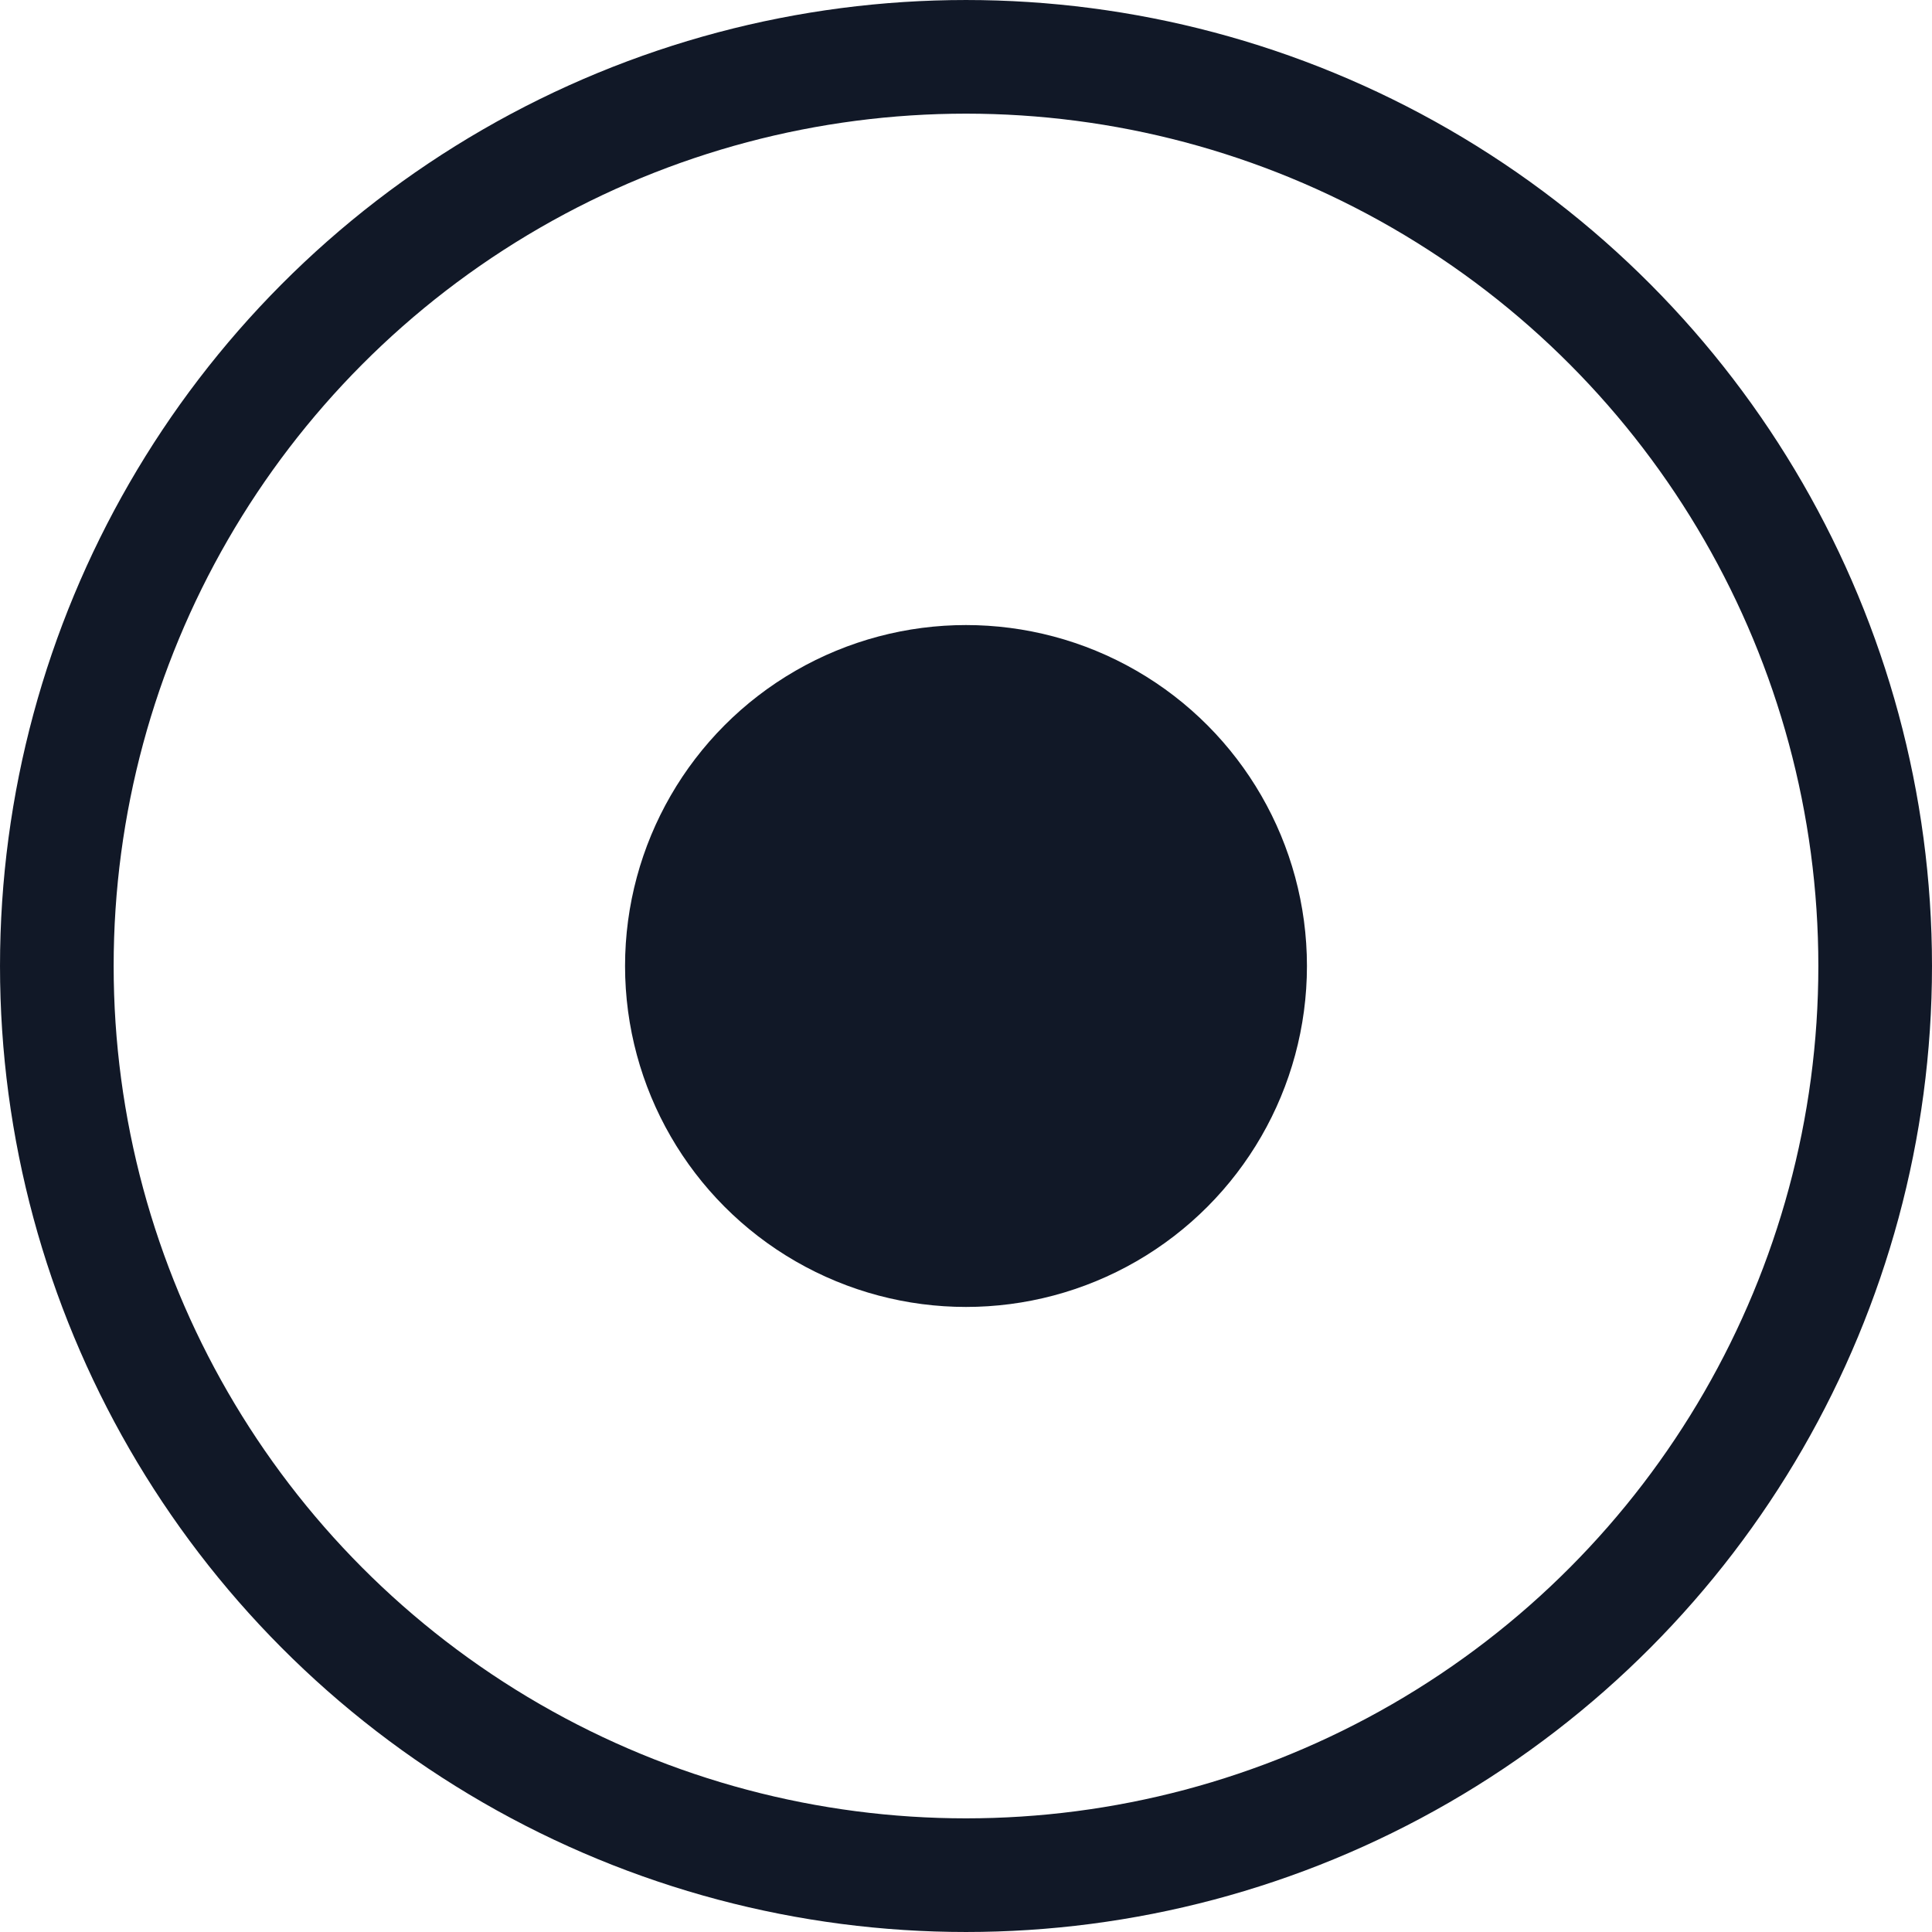
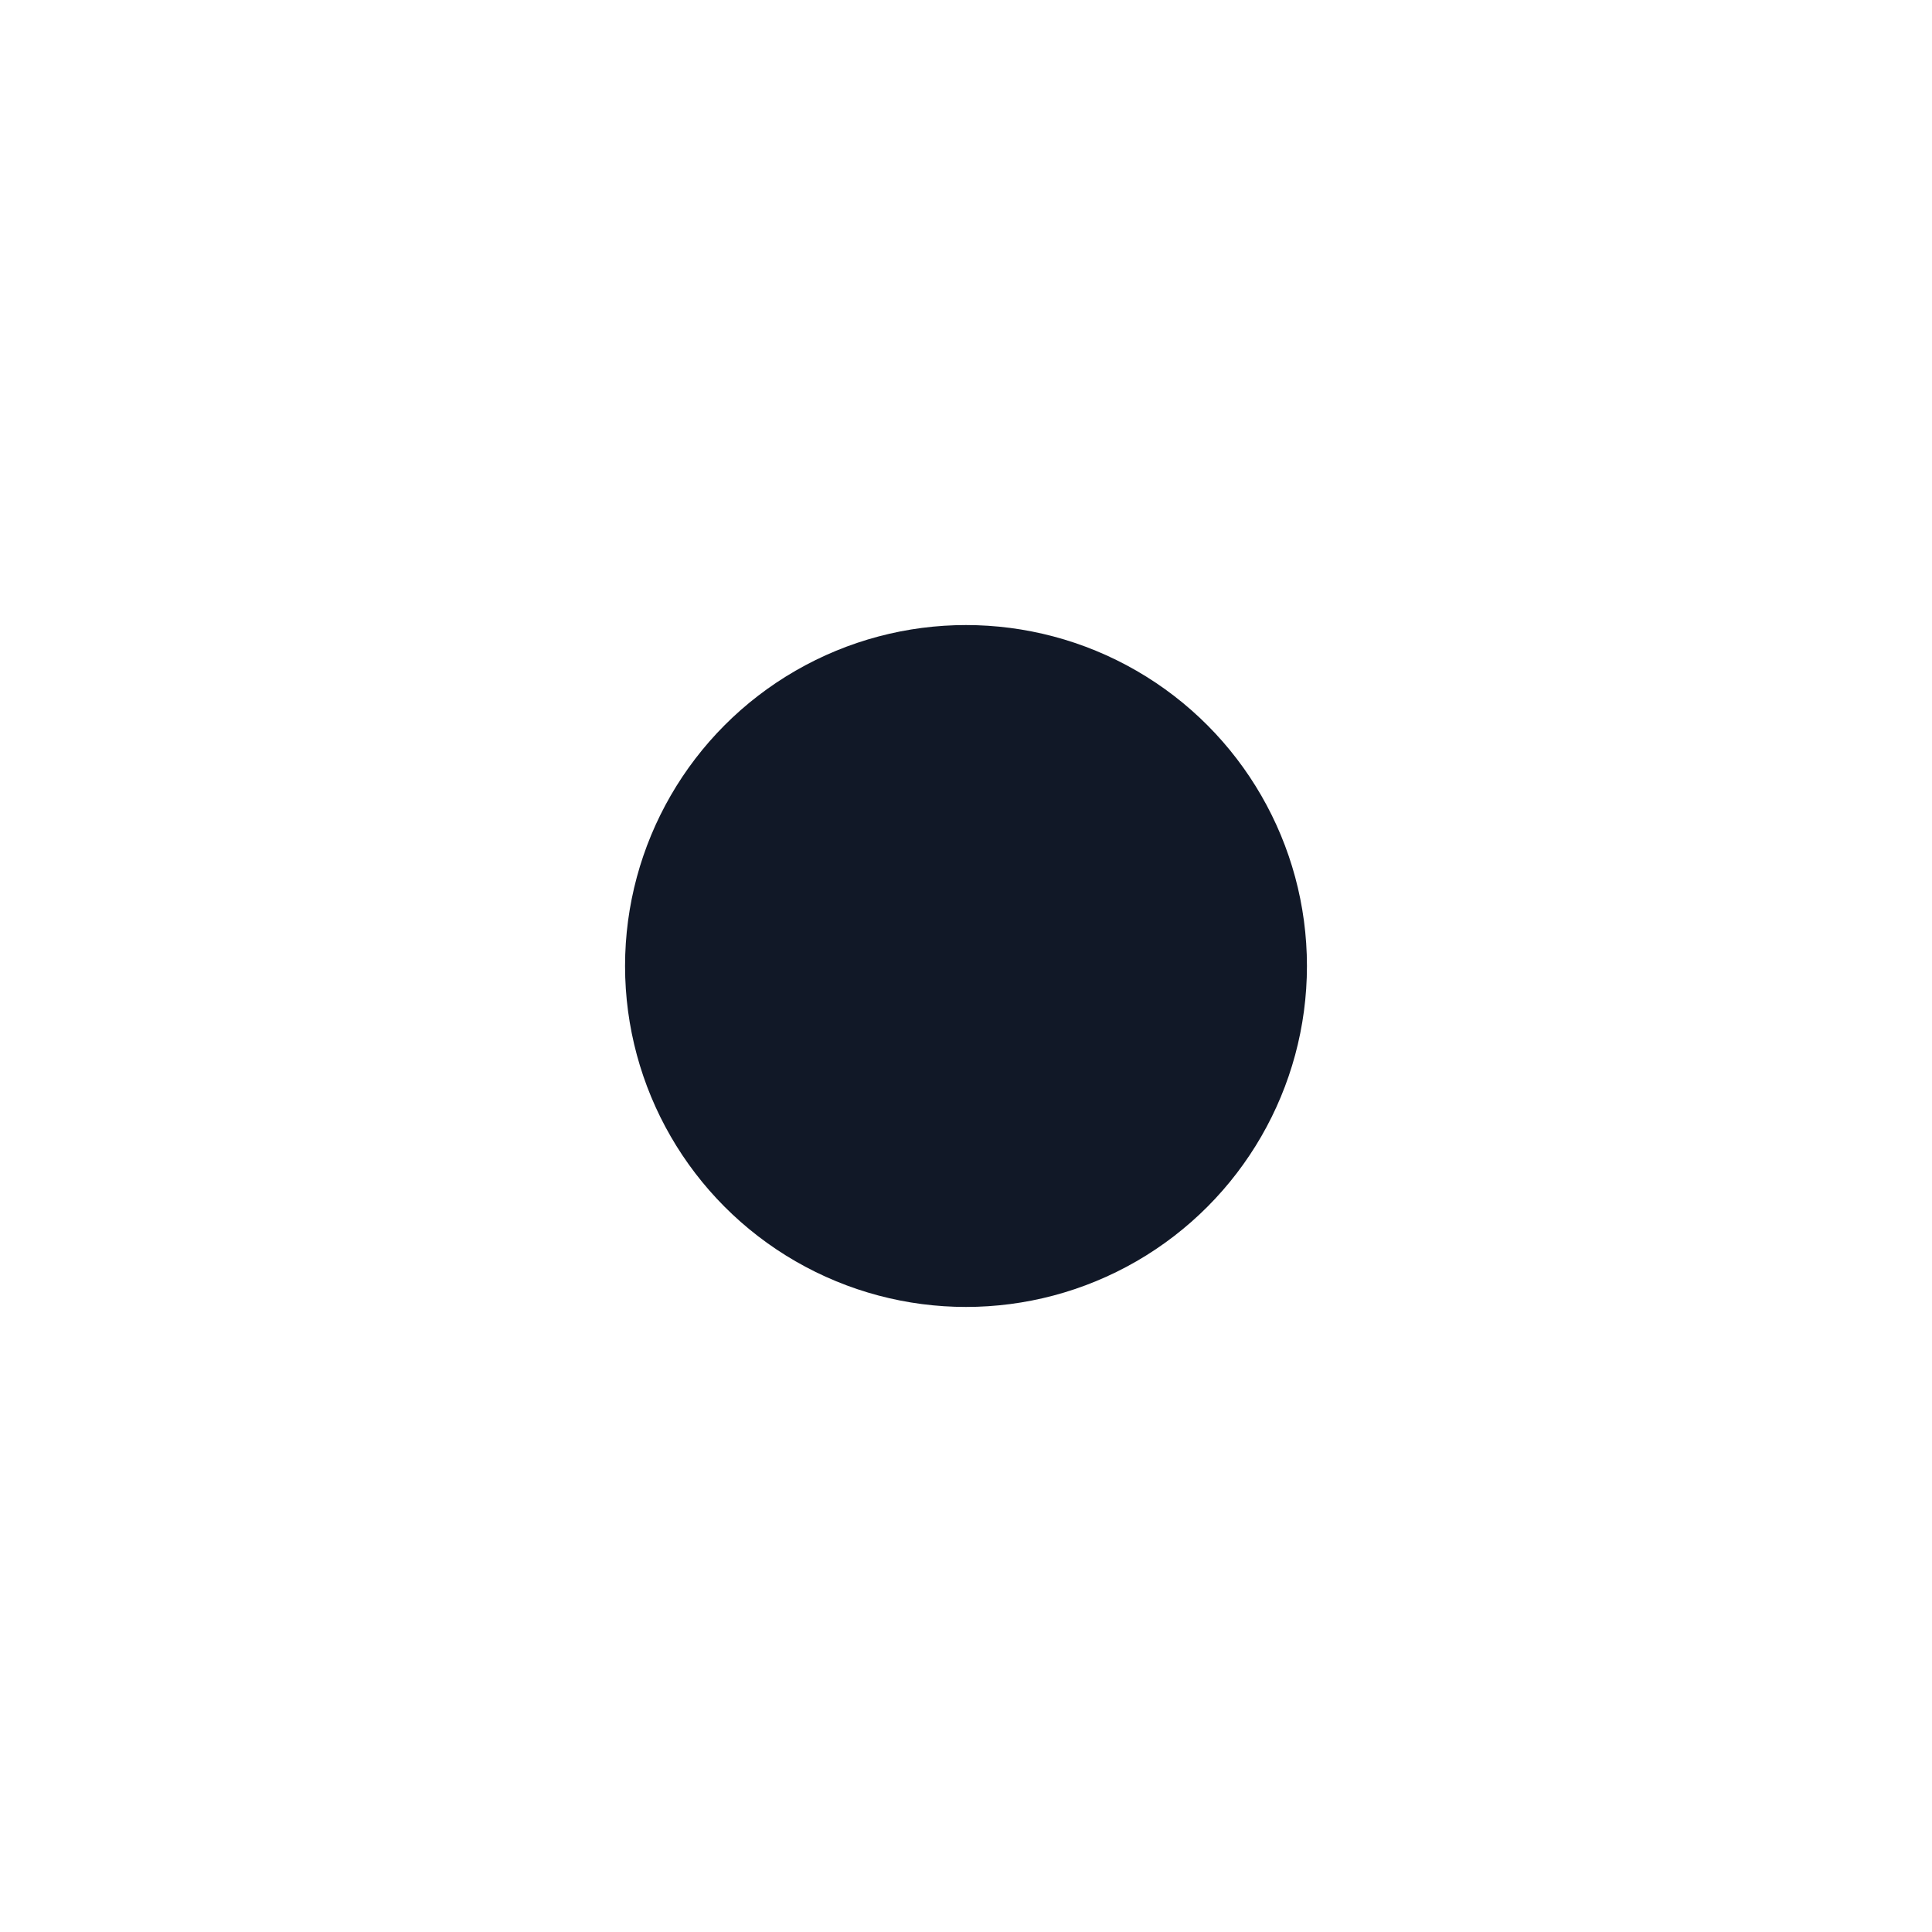
<svg xmlns="http://www.w3.org/2000/svg" xmlns:xlink="http://www.w3.org/1999/xlink" width="850" height="850" viewBox="0 0 224.896 224.896" version="1.1" id="svg5">
  <defs id="defs2">
    <color-profile name="Generic-RGB-Profile" xlink:href="file:///System/Library/ColorSync/Profiles/Generic%20RGB%20Profile.icc" id="color-profile3381" />
  </defs>
  <g id="layer1" transform="translate(-19.844,-19.844)" />
  <g id="layer2" style="display:inline" transform="translate(-19.844,-19.844)">
    <g id="g915">
-       <circle style="fill:none;fill-opacity:1;stroke:#111827;stroke-width:13.229;stroke-miterlimit:4;stroke-dasharray:none;stroke-opacity:1" id="path426" cx="132.292" cy="132.292" r="105.833" />
      <circle style="display:inline;fill:#111827;fill-opacity:1;stroke-width:0.413" id="path426-8" cx="132.292" cy="132.292" r="39.688" />
    </g>
  </g>
</svg>